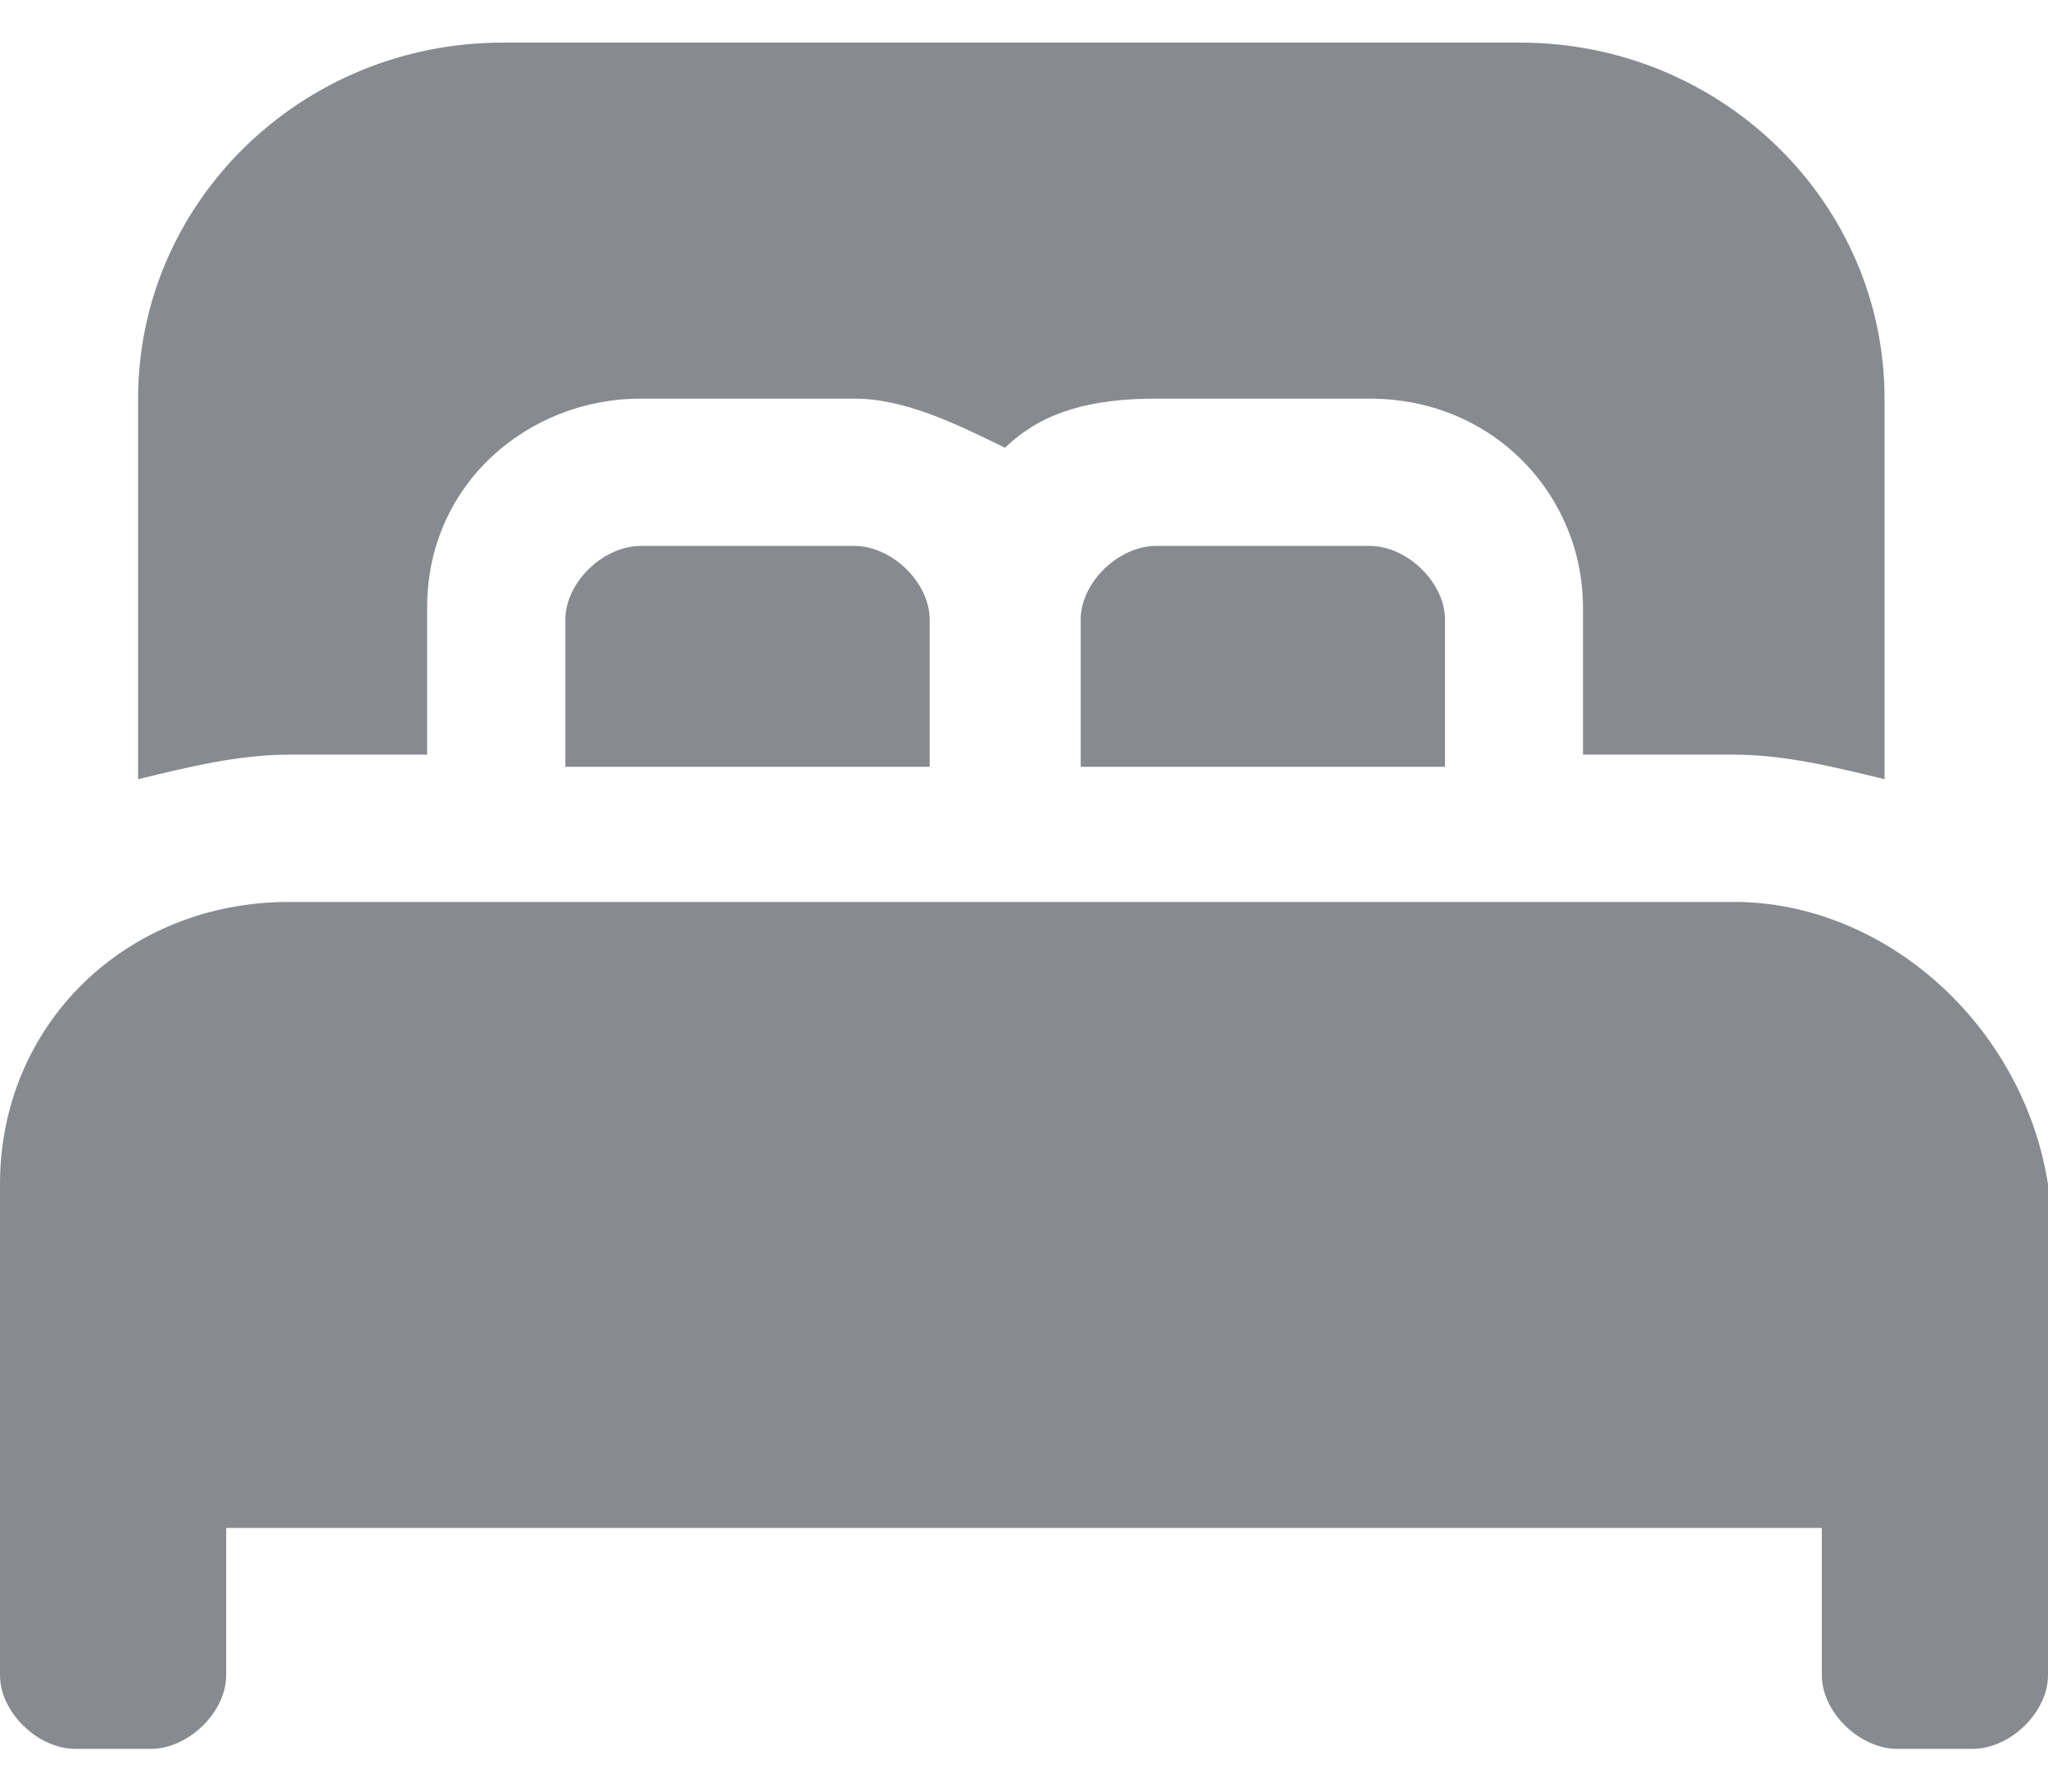
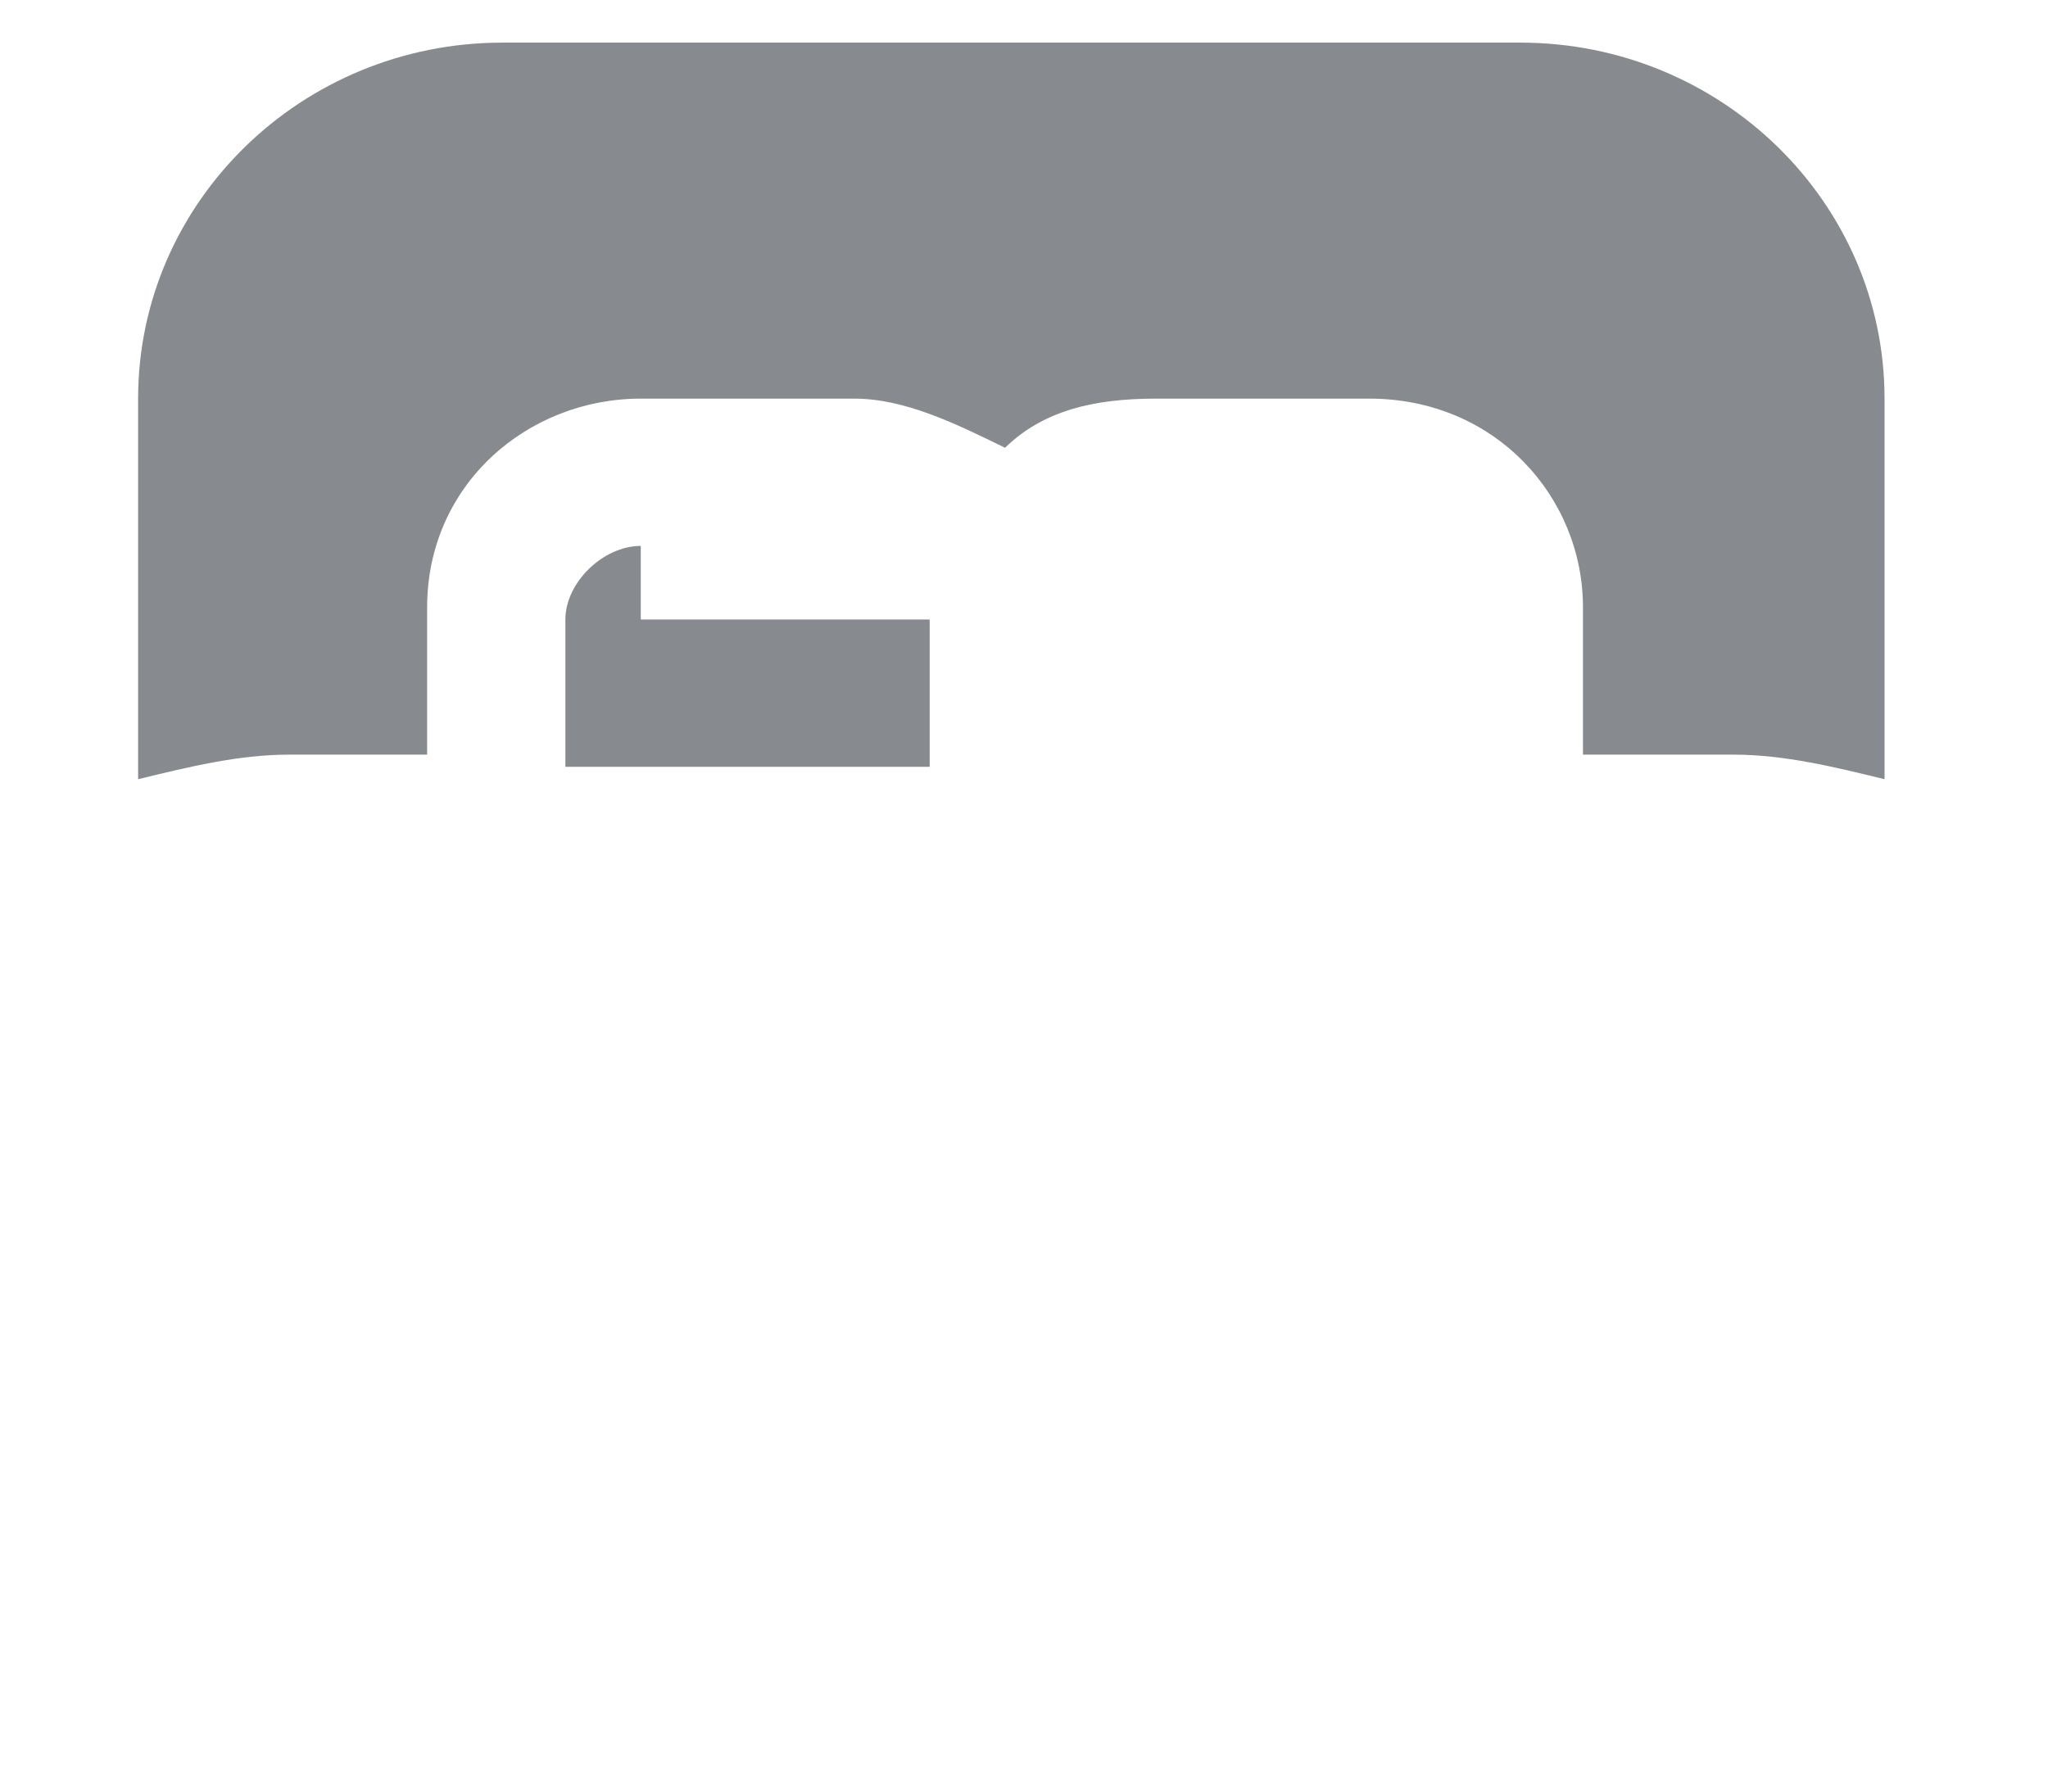
<svg xmlns="http://www.w3.org/2000/svg" width="16" height="14" viewBox="0 0 16 14" fill="none">
-   <path d="M13.546 7.048H2.258C0.982 7.048 0 8.007 0 9.254V13.091C0 13.379 0.294 13.666 0.589 13.666H1.178C1.472 13.666 1.767 13.379 1.767 13.091V11.94H14.233V13.091C14.233 13.379 14.528 13.666 14.822 13.666H15.411C15.706 13.666 16 13.379 16 13.091V9.254C15.804 8.007 14.724 7.048 13.546 7.048Z" fill="#878B8F" />
-   <path d="M5.006 4.266C4.711 4.266 4.417 4.553 4.417 4.841V5.992H7.263V4.841C7.263 4.553 6.969 4.266 6.674 4.266H5.006Z" fill="#878B8F" />
-   <path d="M9.032 4.266C8.737 4.266 8.443 4.553 8.443 4.841V5.992H11.289V4.841C11.289 4.553 10.995 4.266 10.7 4.266H9.032Z" fill="#878B8F" />
+   <path d="M5.006 4.266C4.711 4.266 4.417 4.553 4.417 4.841V5.992H7.263V4.841H5.006Z" fill="#878B8F" />
  <path d="M3.337 5.897V4.746C3.337 3.786 4.122 3.115 5.006 3.115H6.674C7.067 3.115 7.46 3.307 7.852 3.499C8.147 3.211 8.539 3.115 9.03 3.115H10.699C11.68 3.115 12.367 3.882 12.367 4.746V5.897H13.545C13.938 5.897 14.331 5.993 14.723 6.089V3.115C14.723 1.58 13.447 0.333 11.877 0.333H3.926C2.355 0.333 1.079 1.58 1.079 3.115V6.089C1.472 5.993 1.864 5.897 2.257 5.897H3.337Z" fill="#878B8F" />
</svg>